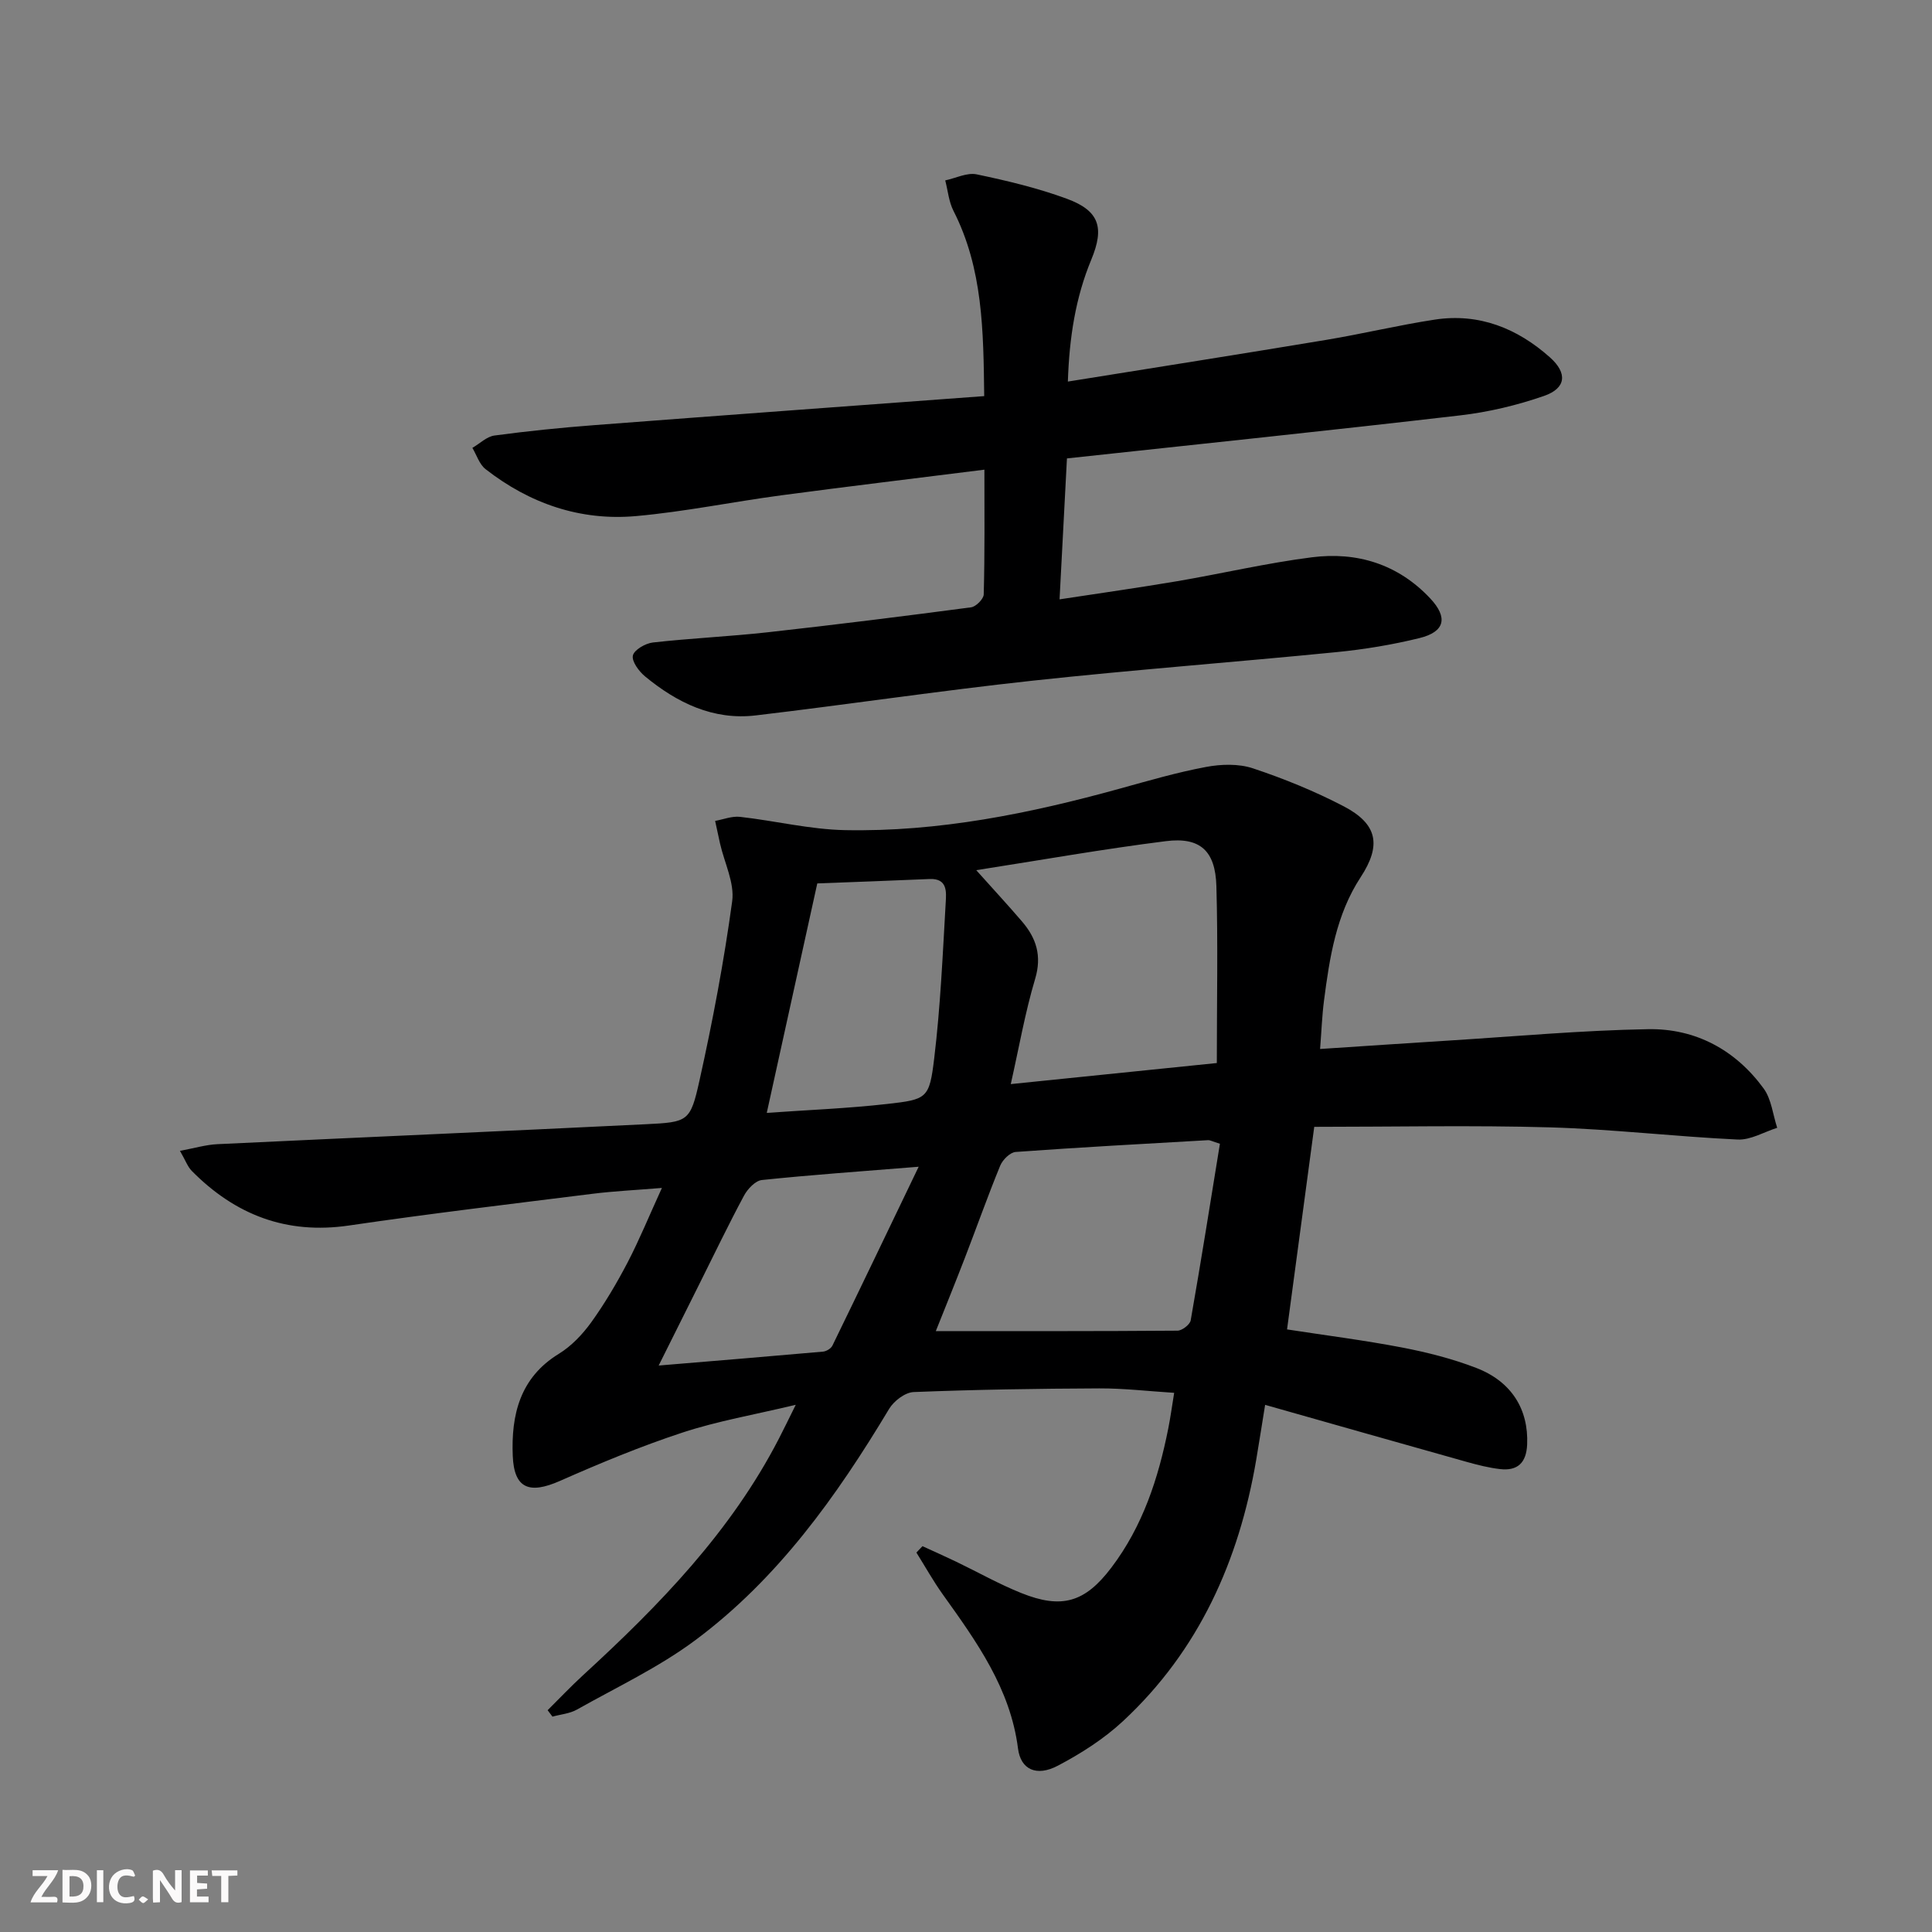
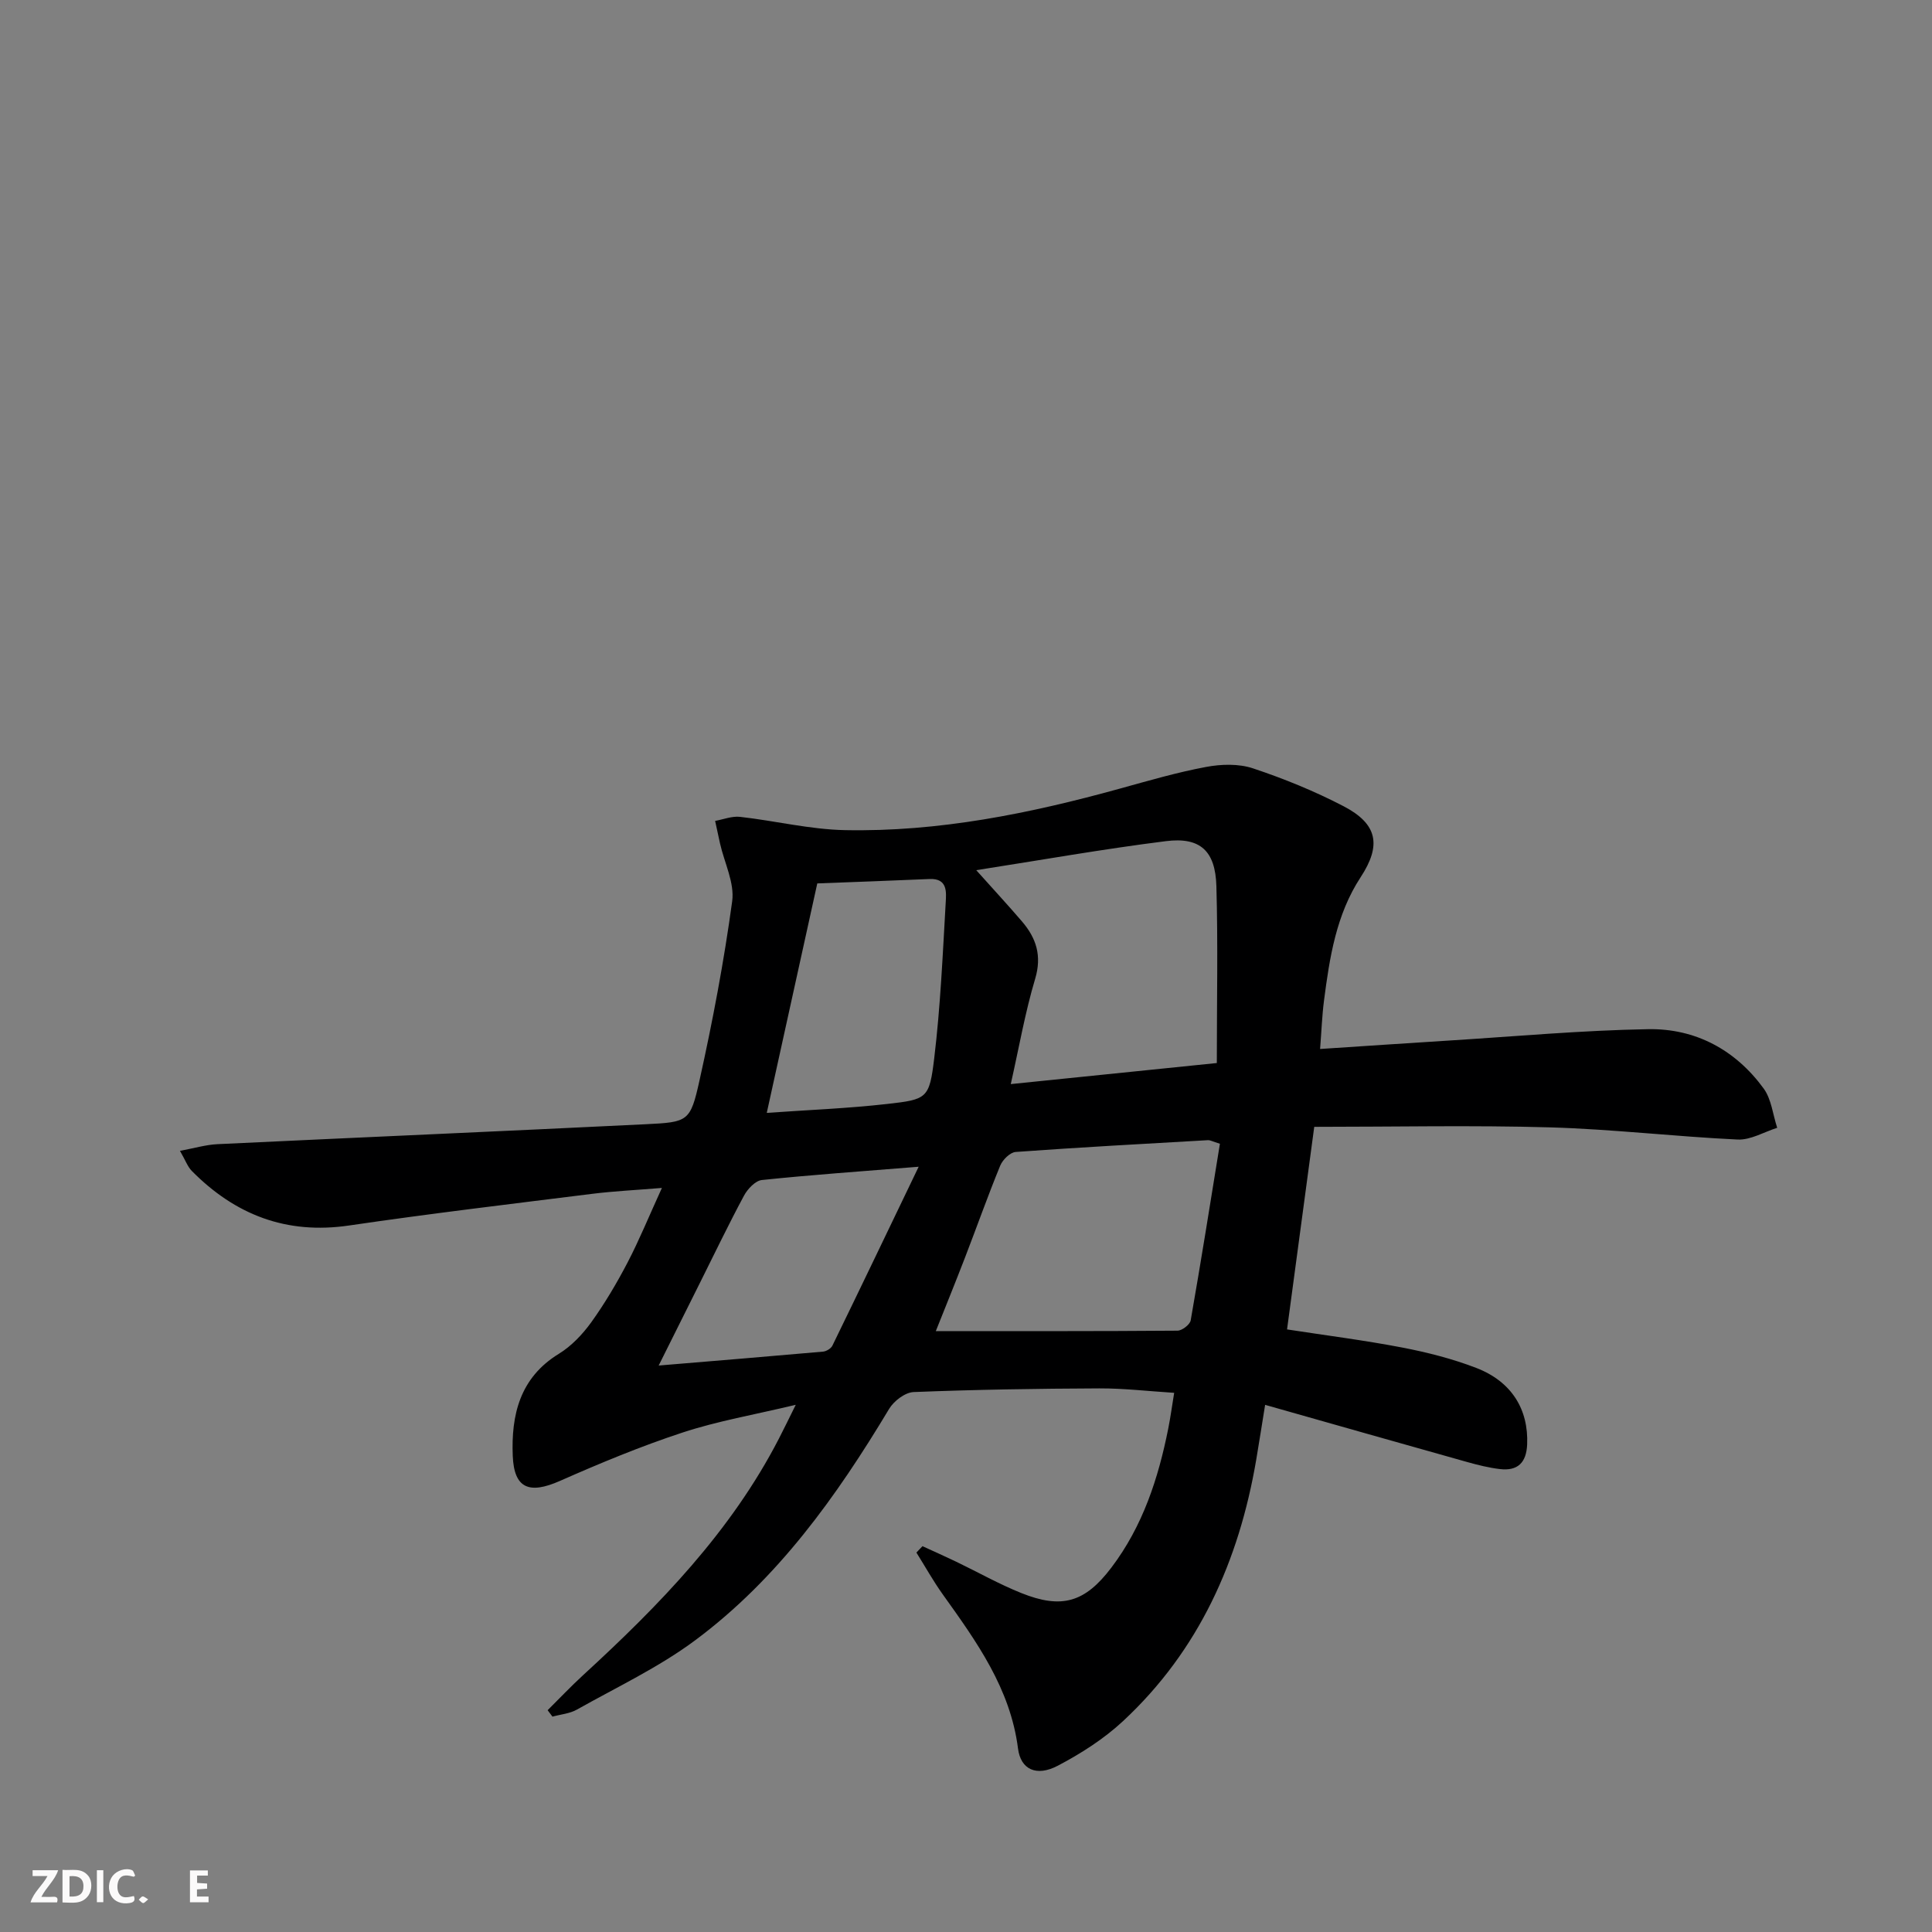
<svg xmlns="http://www.w3.org/2000/svg" enable-background="new 0 0 400 400" viewBox="0 0 400 400">
  <rect x="0" y="0" width="400" height="400" fill="#808080" stroke="none" />
  <g fill="#fbfafa">
-     <path d="m37.59 393.81c-.92.31-1.52.05-2-.78-.7-1.2-1.52-2.34-2.47-3.78v4.59c-.55.03-.95.05-1.41.07-.03-.37-.06-.64-.06-.91 0-1.91 0-3.81 0-5.7 1.13-.41 1.77-.03 2.29.91.62 1.11 1.38 2.14 2.31 3.19v-4.2h1.35v6.61z" />
    <path d="m12.94 393.88v-6.75c1.9.19 3.93-.54 5.37 1.29.8 1.01.78 2.88.03 3.97-1.37 1.97-3.4 1.51-5.4 1.49m1.45-1.22c2.04.12 2.92-.58 2.89-2.21-.03-1.51-.98-2.19-2.89-2z" />
    <path d="m11.81 393.87h-5.49c.68-2.18 2.47-3.48 3.51-5.45h-3.08v-1.21h5.29c-.71 2.13-2.44 3.48-3.47 5.51.86 0 1.63.04 2.39-.01.79-.05 1.14.21.85 1.16" />
    <path d="m39.33 393.86v-6.61h3.7v1.07h-2.22v1.52c.68.04 1.34.09 2.07.13v1.07c-.72.05-1.38.09-2.1.14v1.48h2.4v1.19h-3.85z" />
    <path d="m27.71 388.56c-1.15-.3-2.46-.61-3.1.64-.37.73-.41 1.93-.06 2.67.63 1.35 1.99.93 3.17.68.35.94-.01 1.32-.93 1.46-1.62.25-3.05-.27-3.76-1.48-.73-1.25-.6-3.03.31-4.17.88-1.11 2.71-1.7 4-1.16.32.13.44.74.65 1.12-.1.08-.19.16-.28.24" />
-     <path d="m49.15 387.24v1.07c-.59.02-1.17.05-1.87.08v5.44h-1.48v-5.44h-1.85c-.05-.4-.08-.73-.13-1.15z" />
    <path d="m20.06 387.21h1.33v6.62h-1.33z" />
    <path d="m30.68 393.25c-.49.38-.8.79-1.05.76-.32-.05-.6-.45-.9-.7.26-.24.51-.64.8-.67.29-.04.62.3 1.15.61" />
  </g>
  <path d="m190.99 320.12c2.33 1.07 4.68 2.11 6.99 3.22 4.49 2.16 8.85 4.63 13.46 6.48 8.39 3.37 13.2 1.95 18.67-5.28 6.47-8.54 9.71-18.44 11.77-28.8.45-2.26.76-4.55 1.22-7.37-5.38-.34-10.44-.94-15.5-.92-12.81.05-25.63.25-38.44.76-1.77.07-4.1 1.85-5.08 3.49-10.87 18.11-23.05 35.19-40.16 47.91-7.54 5.61-16.23 9.7-24.47 14.34-1.49.84-3.37.99-5.07 1.46-.33-.44-.67-.89-1-1.33 2.45-2.43 4.82-4.94 7.36-7.27 15.76-14.46 30.59-29.69 40.53-48.97.98-1.89 1.9-3.81 3.48-6.99-8.6 2.06-16.2 3.36-23.43 5.74-8.64 2.84-17.09 6.35-25.42 10.03-6.29 2.77-9.47 1.6-9.74-5.21-.34-8.42 1.45-16.16 9.53-21.11 2.61-1.6 4.91-4.03 6.72-6.53 2.8-3.9 5.27-8.08 7.5-12.34 2.44-4.68 4.44-9.59 7.13-15.48-5.45.45-9.96.66-14.43 1.22-16.8 2.1-33.62 4.1-50.37 6.56-12.96 1.9-23.55-2.22-32.53-11.3-.86-.87-1.29-2.15-2.45-4.16 3.08-.57 5.39-1.27 7.73-1.38 29.56-1.41 59.13-2.68 88.69-4.13 8.79-.43 9.25-.53 11.14-9.05 2.73-12.27 5.07-24.66 6.77-37.11.52-3.81-1.62-7.98-2.52-11.98-.35-1.55-.67-3.1-1.01-4.66 1.72-.31 3.49-1.03 5.16-.84 7.24.81 14.44 2.6 21.68 2.75 19.43.39 38.32-3.44 56.97-8.6 5.91-1.63 11.81-3.36 17.82-4.48 3.13-.59 6.74-.7 9.7.28 6.43 2.14 12.79 4.73 18.8 7.86 7.05 3.68 7.84 8.08 3.52 14.68-5.08 7.76-6.43 16.63-7.59 25.55-.4 3.08-.51 6.19-.81 10.02 9.13-.6 17.87-1.19 26.62-1.74 13.77-.86 27.52-2.12 41.3-2.36 9.8-.17 18.08 4.28 23.92 12.29 1.61 2.21 1.9 5.39 2.8 8.13-2.73.86-5.49 2.55-8.18 2.43-12.95-.61-25.86-2.14-38.81-2.52-16.13-.46-32.29-.11-48.86-.11-1.86 13.84-3.72 27.73-5.63 41.94 7.9 1.22 15.91 2.23 23.83 3.75 5.19 1 10.4 2.32 15.33 4.22 7.39 2.84 10.85 8.65 10.55 15.84-.16 3.82-1.99 5.55-5.68 5.1-2.28-.27-4.54-.84-6.76-1.46-13.73-3.85-27.45-7.76-41.81-11.83-.66 4.07-1.23 7.74-1.85 11.41-3.57 20.89-11.86 39.46-27.57 54.07-3.96 3.68-8.7 6.71-13.5 9.23-4.43 2.33-7.69.79-8.24-3.55-1.59-12.45-8.58-22.13-15.56-31.89-1.99-2.78-3.66-5.79-5.48-8.69.43-.45.84-.88 1.26-1.32zm60.94-100.03c0-12.76.25-24.7-.09-36.63-.21-7.31-3.36-10.2-10.44-9.31-12.92 1.62-25.76 3.9-39.28 6.01 3.57 3.99 6.58 7.24 9.46 10.6 2.97 3.46 4.17 7.13 2.73 11.92-2.06 6.89-3.3 14.03-5.04 21.77 14.56-1.48 28.39-2.9 42.66-4.36zm.64 16.71c-1.57-.48-2.03-.77-2.48-.74-13.27.76-26.55 1.48-39.8 2.44-1.16.08-2.71 1.62-3.21 2.84-2.58 6.29-4.85 12.71-7.3 19.06-2.07 5.36-4.23 10.68-6.03 15.19 16.84 0 33.45.04 50.05-.09.94-.01 2.56-1.26 2.72-2.13 2.14-12.21 4.08-24.43 6.05-36.57zm-83.36-53.9c-3.56 16.15-6.93 31.45-10.46 47.51 8.46-.6 16.75-.92 24.96-1.85 8.24-.93 8.71-1.13 9.71-9.46 1.29-10.7 1.76-21.5 2.38-32.26.12-2.11.41-5-3.31-4.85-7.93.34-15.86.63-23.28.91zm-32.84 99.82c11.97-1 23-1.9 34.02-2.88.7-.06 1.66-.64 1.95-1.24 5.84-11.98 11.59-24 17.86-37.04-12 .97-22.25 1.68-32.46 2.75-1.35.14-2.96 1.85-3.7 3.23-3.21 5.98-6.15 12.11-9.19 18.19-2.7 5.42-5.42 10.86-8.48 16.99z" fill="#000001" />
-   <path d="m203.81 97.24c-14.45 1.82-28.27 3.47-42.06 5.31-10.04 1.34-20 3.4-30.07 4.3-11.53 1.03-22.02-2.59-31.15-9.72-1.28-1-1.84-2.91-2.73-4.4 1.52-.88 2.96-2.34 4.57-2.56 6.91-.93 13.85-1.63 20.8-2.16 26.66-2.04 53.33-3.98 80.6-6-.17-13.56-.26-26.39-6.37-38.37-.96-1.89-1.15-4.18-1.7-6.29 2.18-.46 4.52-1.67 6.52-1.25 6.3 1.32 12.63 2.83 18.66 5.05 6.71 2.47 7.82 5.94 5.07 12.58-3.28 7.9-4.56 16.15-4.86 25.27 18.19-2.92 35.85-5.7 53.48-8.63 7.52-1.25 14.96-3.05 22.5-4.2 9.16-1.39 17.07 1.8 23.83 7.82 3.67 3.27 3.36 6.39-1.22 7.98-5.59 1.94-11.49 3.35-17.37 4.03-26.88 3.13-53.8 5.92-81.41 8.91-.48 9.19-.98 18.73-1.53 29.18 8.44-1.29 16.39-2.41 24.3-3.75 9.33-1.59 18.58-3.77 27.95-4.96 9.35-1.19 17.82 1.42 24.48 8.5 3.73 3.97 3.08 6.93-2.22 8.23-5.61 1.38-11.37 2.33-17.12 2.9-20.99 2.08-42.03 3.65-62.99 5.92-19.14 2.07-38.19 4.93-57.31 7.19-8.81 1.04-16.28-2.62-22.9-8.07-1.27-1.05-2.79-3.1-2.53-4.32.25-1.18 2.6-2.54 4.15-2.71 7.92-.89 15.9-1.24 23.82-2.12 14.03-1.56 28.04-3.31 42.04-5.16 1.02-.13 2.6-1.72 2.63-2.67.23-8.46.14-16.91.14-25.83z" fill="#000001" />
+   <path d="m203.81 97.24z" fill="#000001" />
</svg>